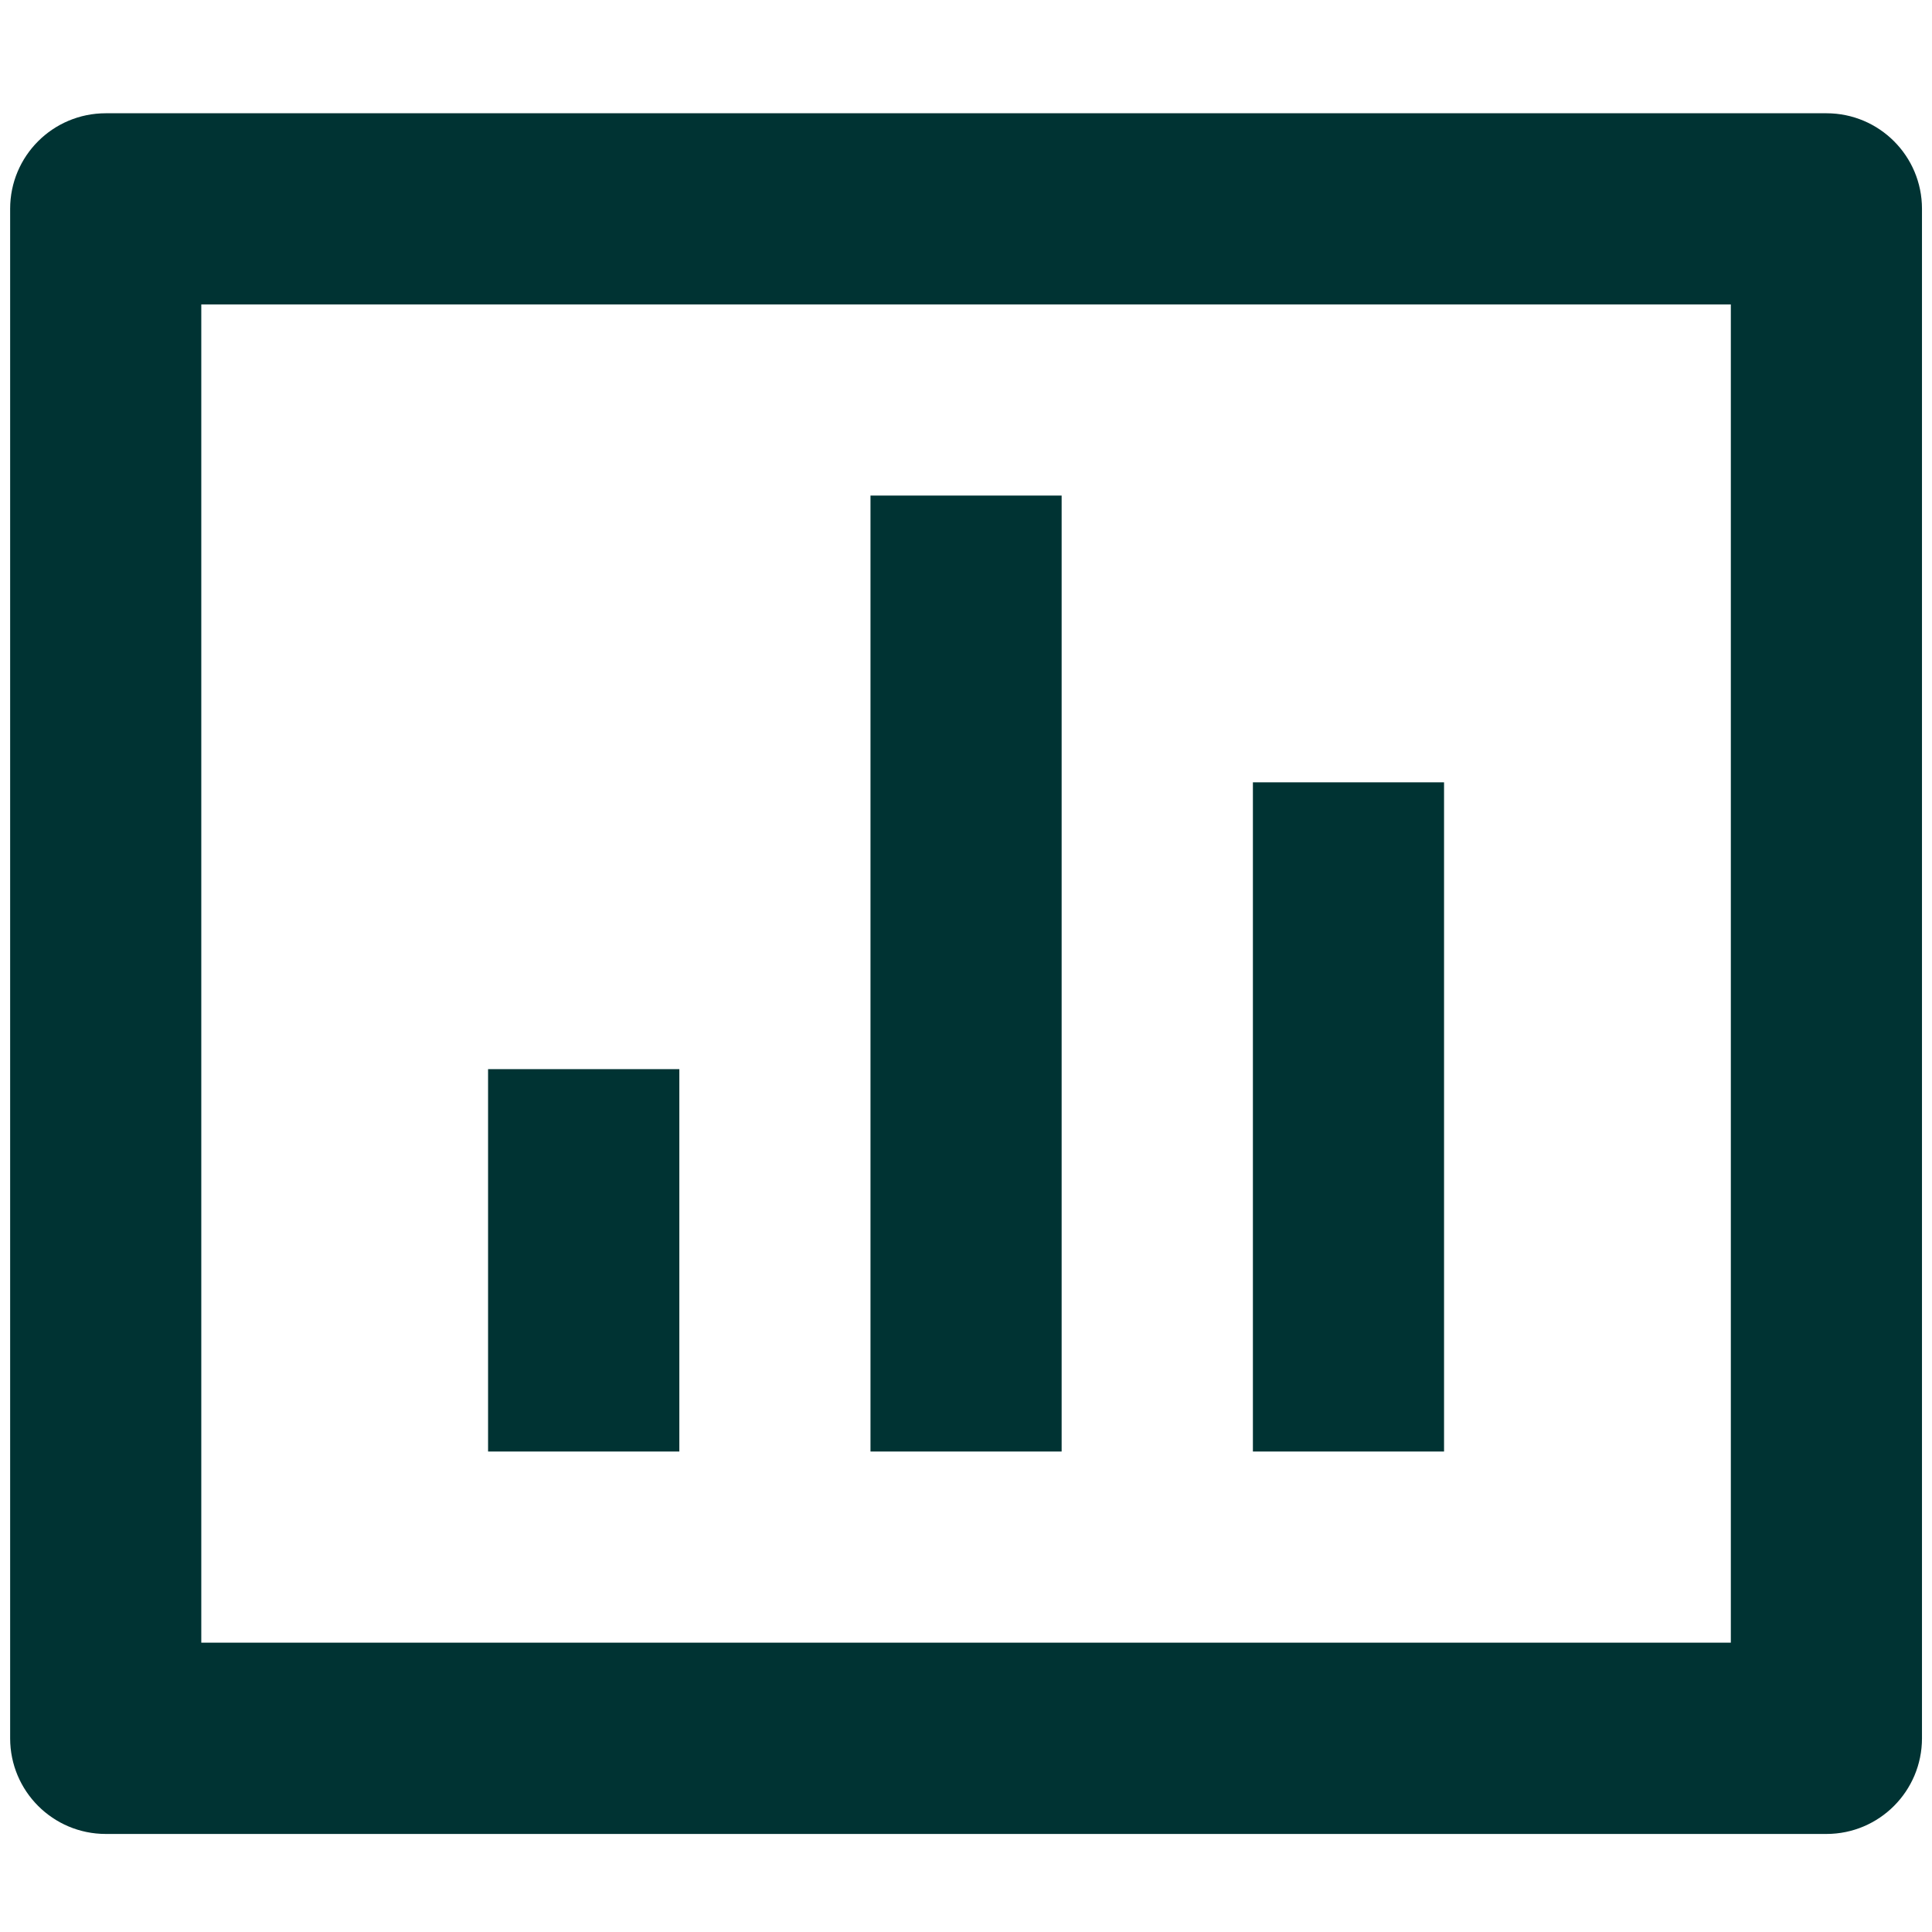
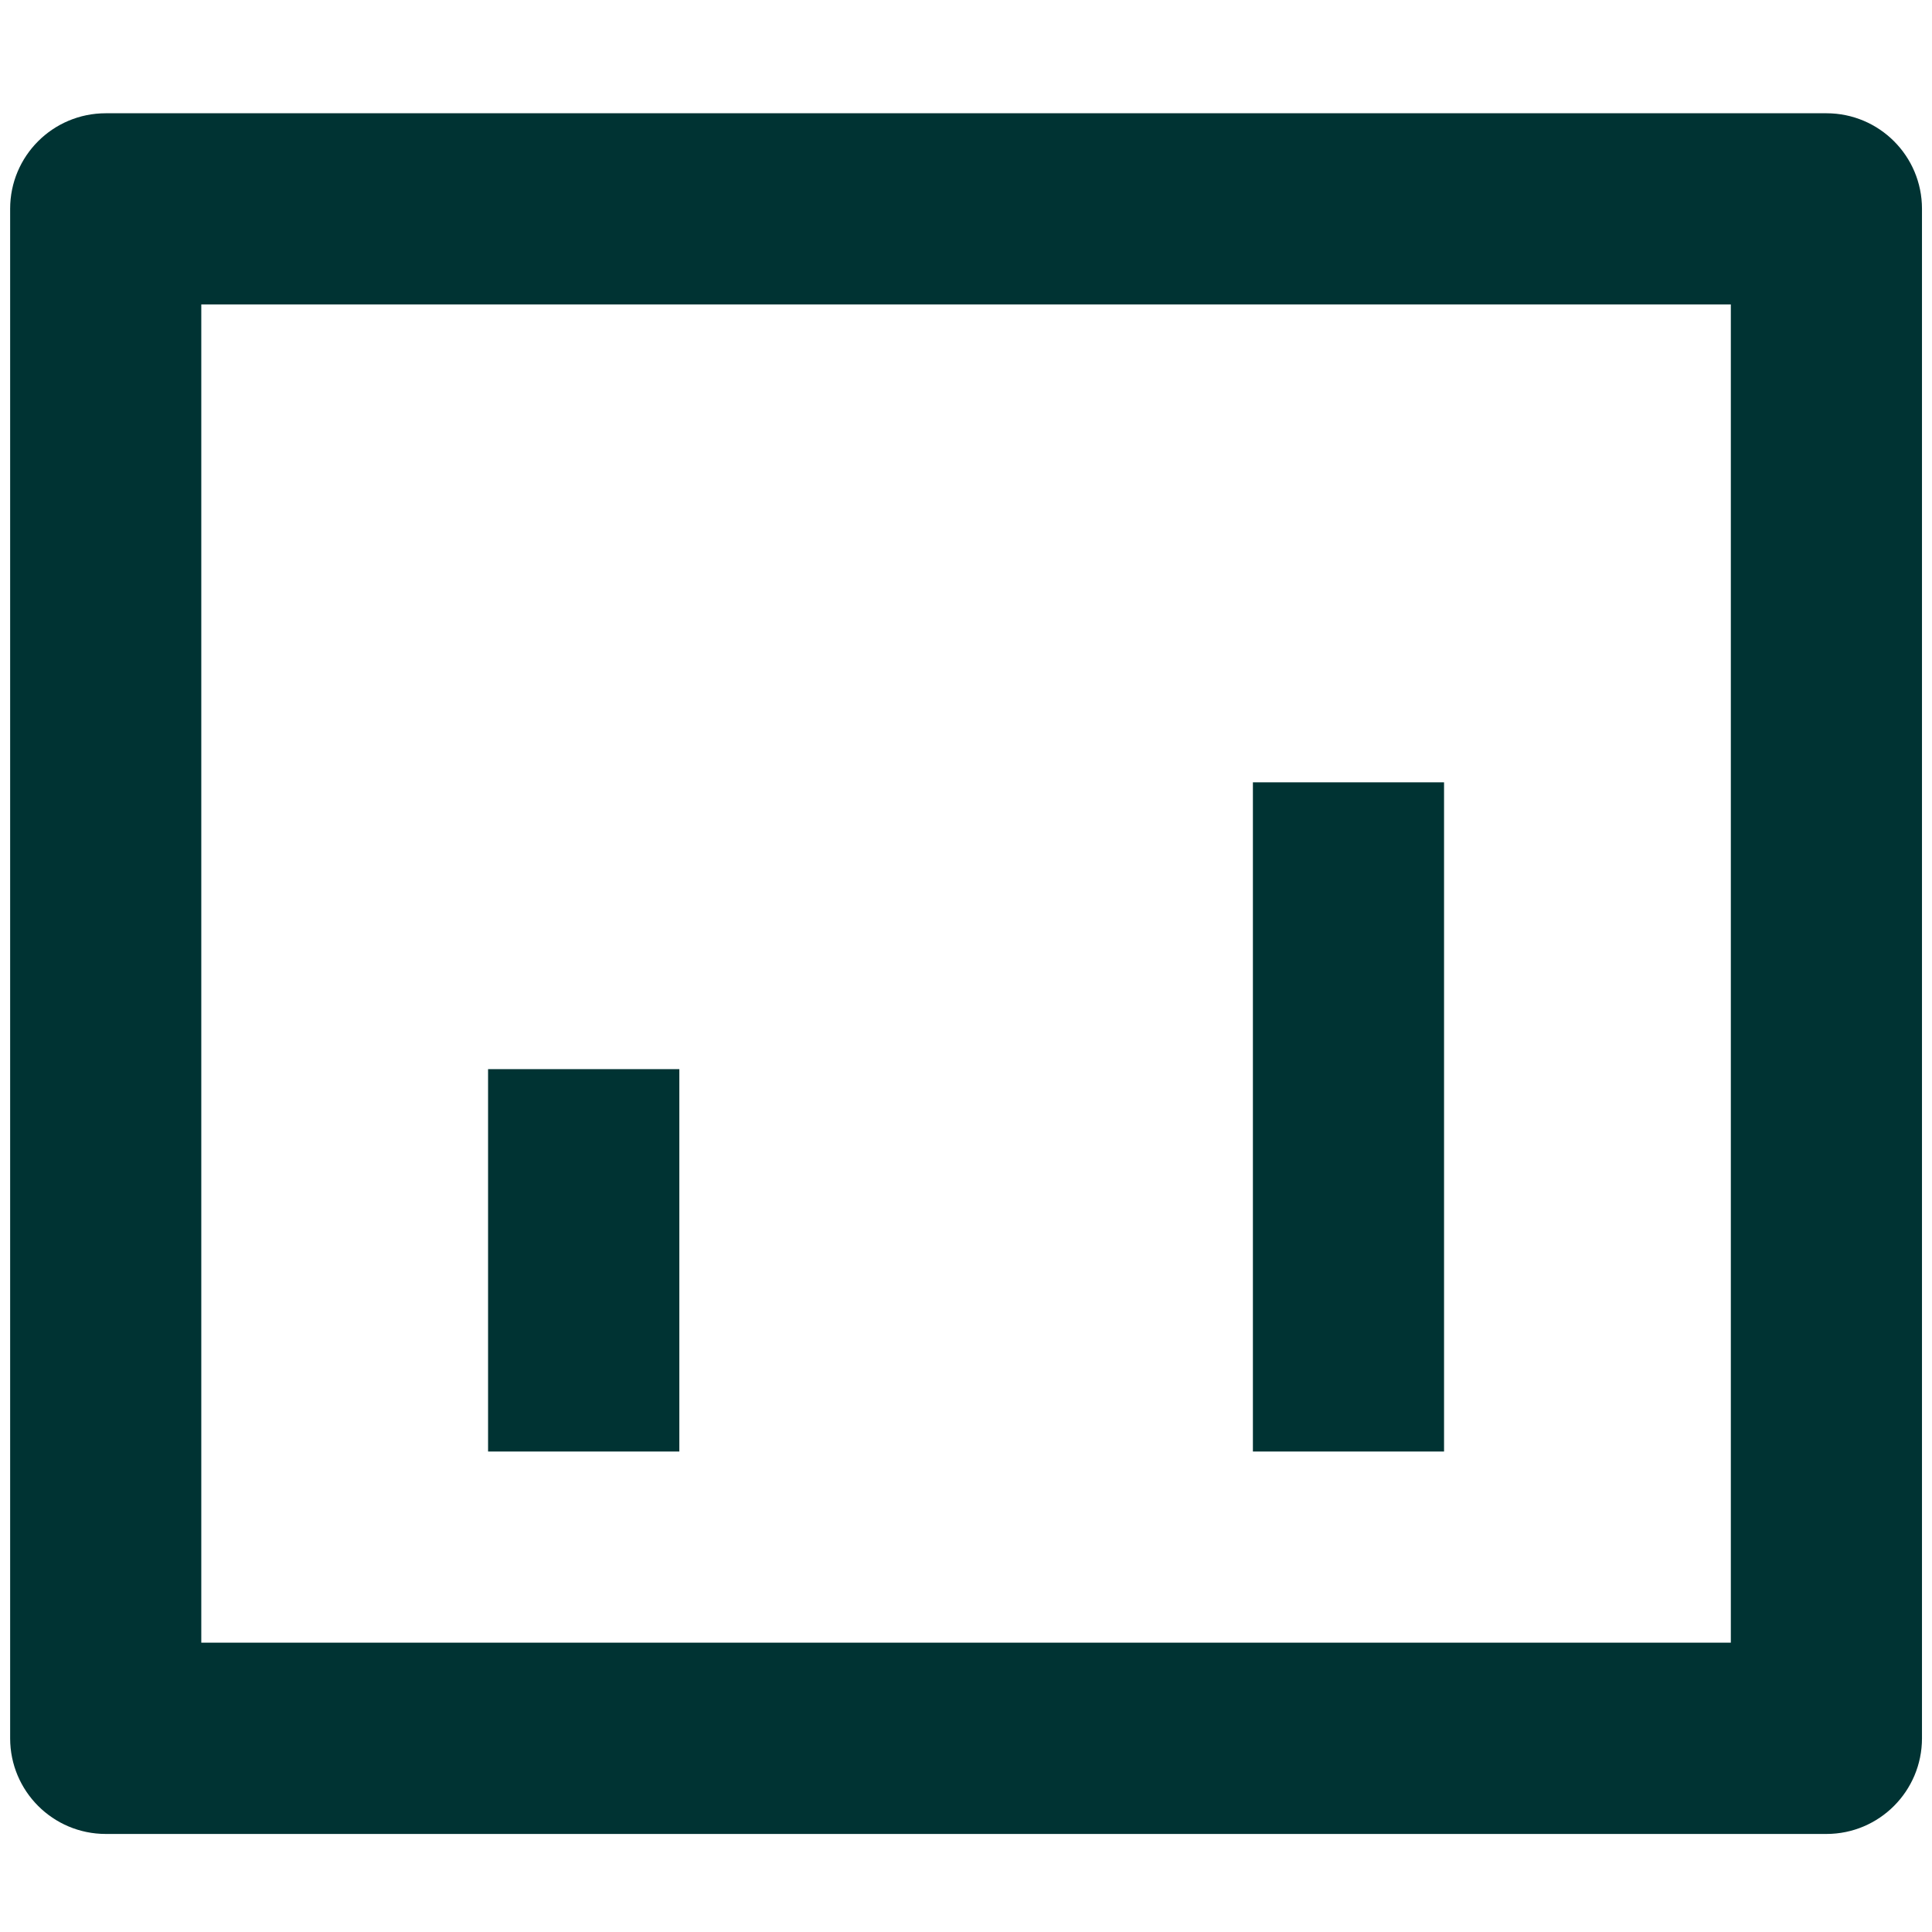
<svg xmlns="http://www.w3.org/2000/svg" width="16" height="16" viewBox="0 0 16 16" fill="none">
-   <path d="M0.876 0.938H15.126C15.563 0.938 15.917 1.292 15.917 1.729V14.396C15.917 14.833 15.563 15.188 15.126 15.188H0.876C0.438 15.188 0.084 14.833 0.084 14.396V1.729C0.084 1.292 0.438 0.938 0.876 0.938ZM1.667 2.521V13.604H14.334V2.521H1.667ZM4.042 8.854H5.626V12.021H4.042V8.854ZM7.209 4.104H8.792V12.021H7.209V4.104ZM10.376 6.479H11.959V12.021H10.376V6.479Z" fill="#003333" />
+   <path d="M0.876 0.938H15.126C15.563 0.938 15.917 1.292 15.917 1.729V14.396C15.917 14.833 15.563 15.188 15.126 15.188H0.876C0.438 15.188 0.084 14.833 0.084 14.396V1.729C0.084 1.292 0.438 0.938 0.876 0.938ZM1.667 2.521V13.604H14.334V2.521H1.667ZM4.042 8.854H5.626V12.021H4.042V8.854ZM7.209 4.104V12.021H7.209V4.104ZM10.376 6.479H11.959V12.021H10.376V6.479Z" fill="#003333" />
</svg>